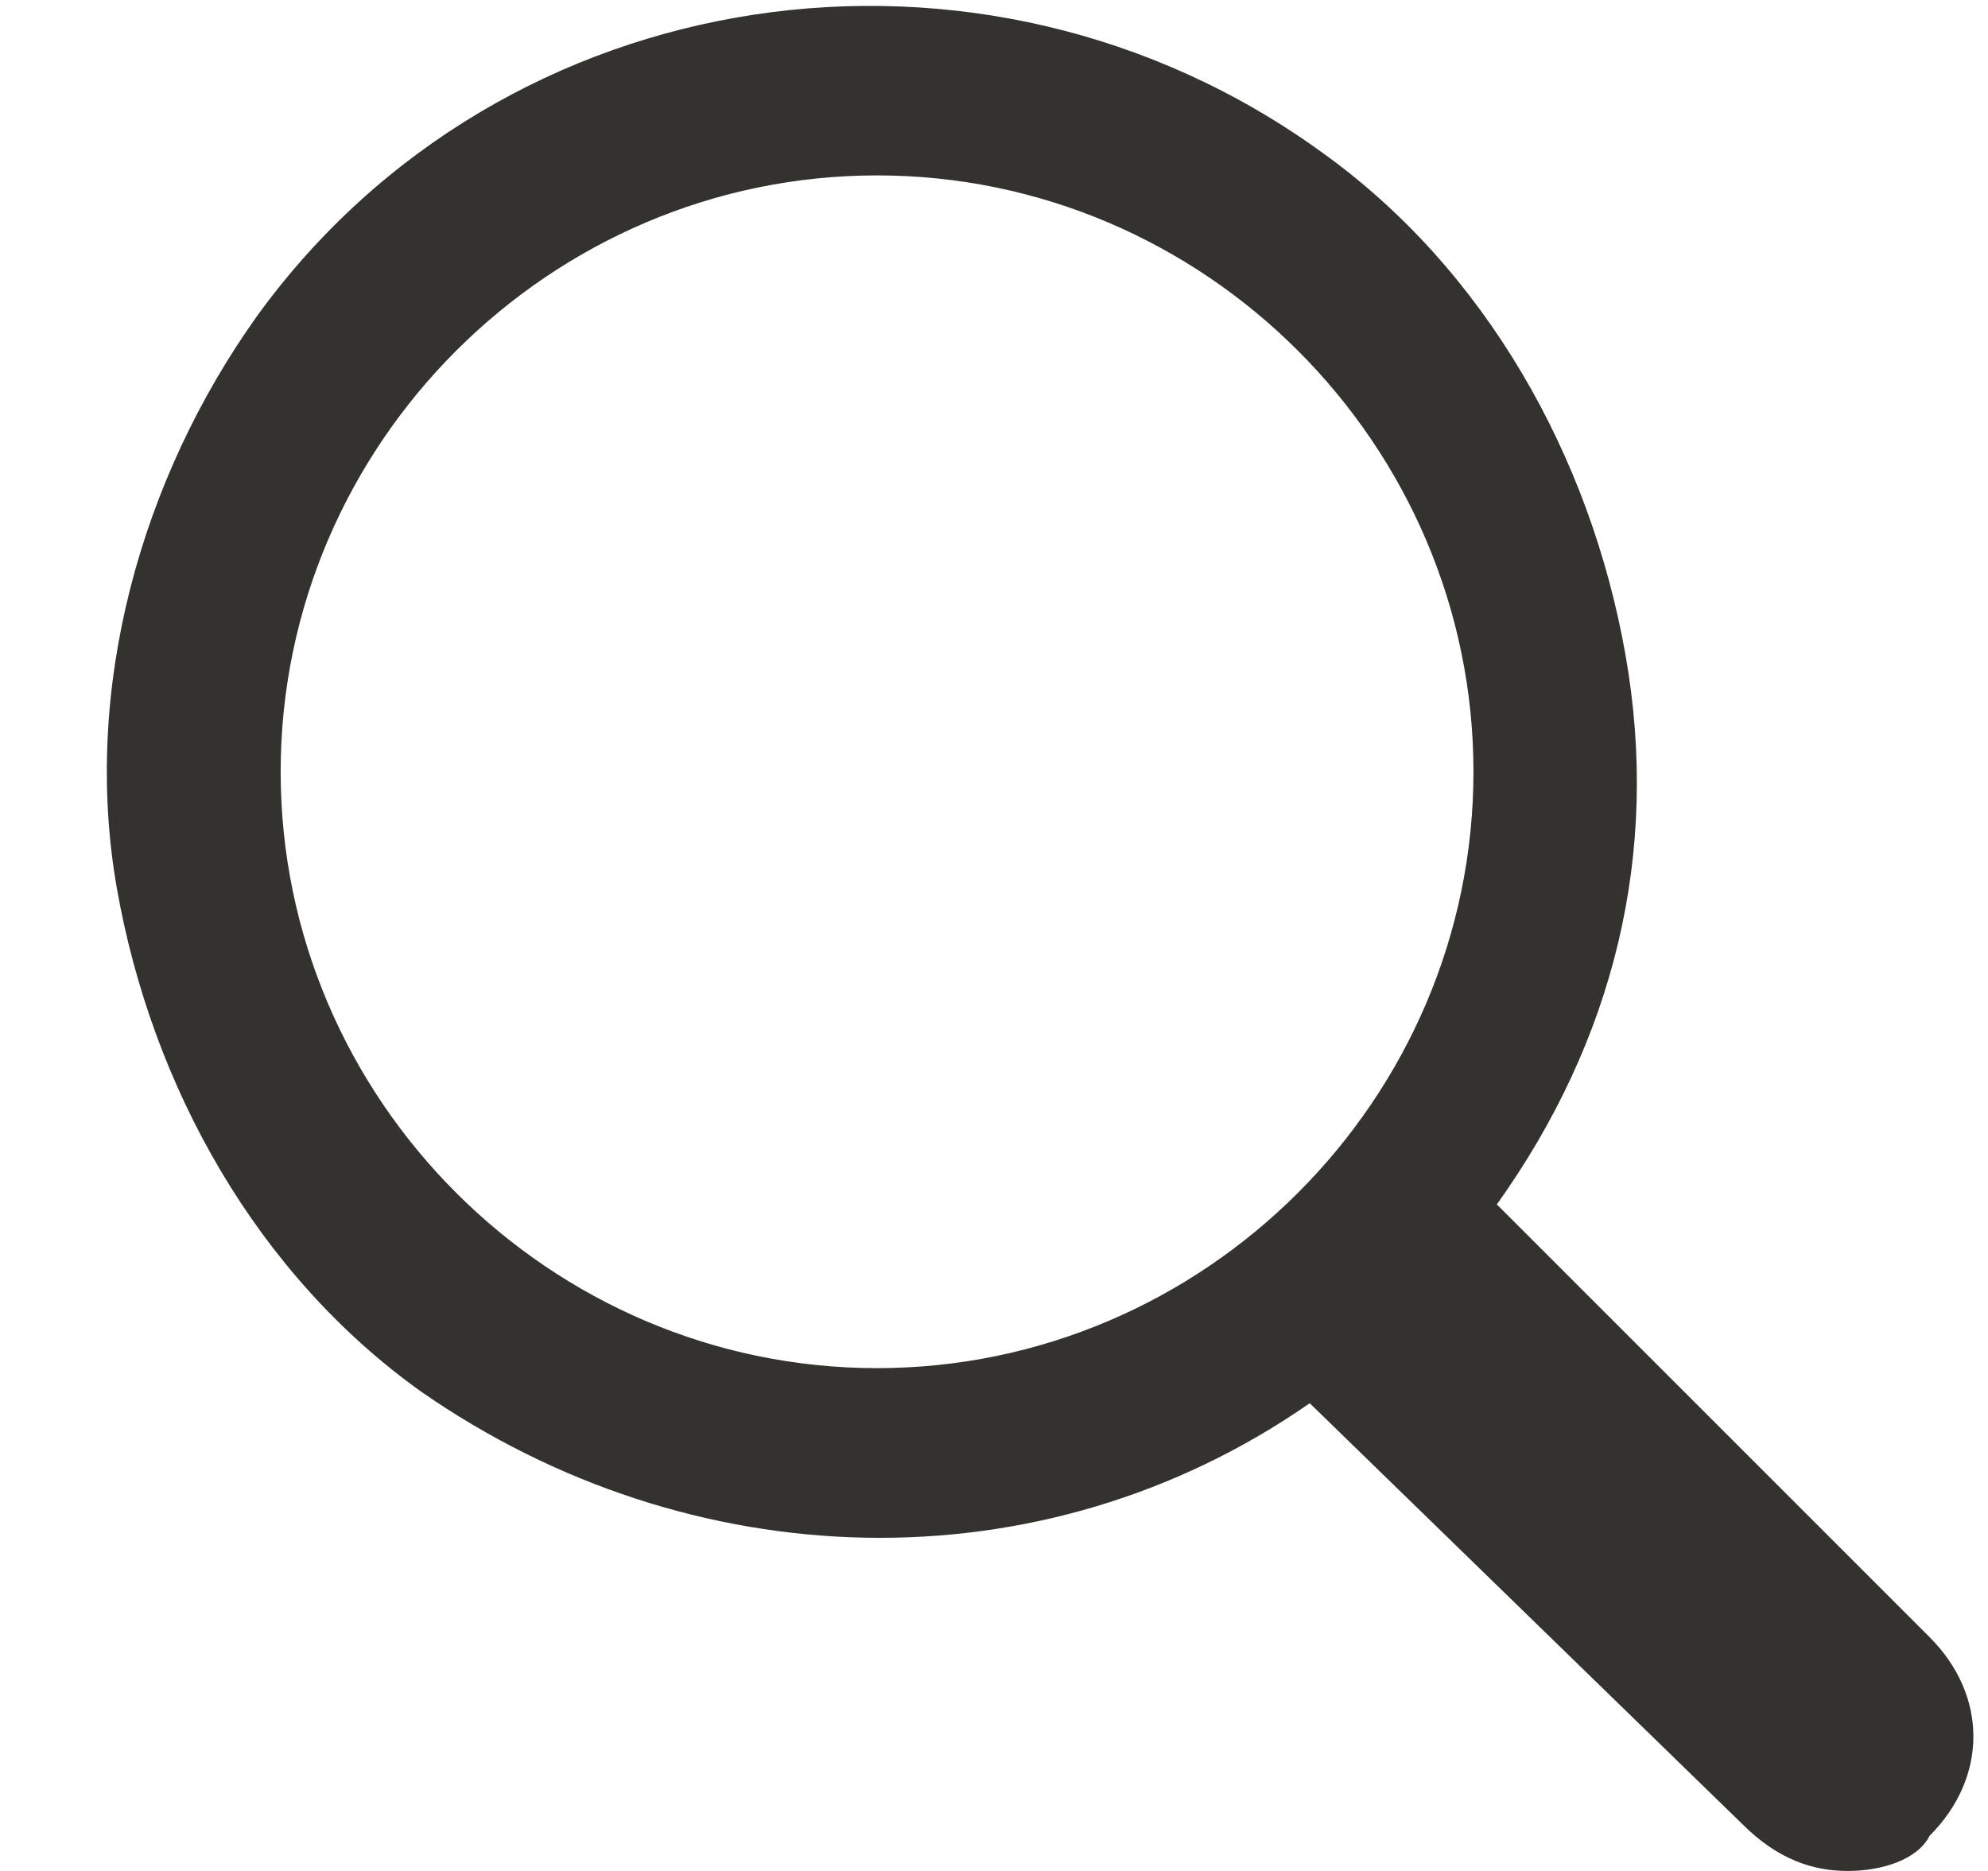
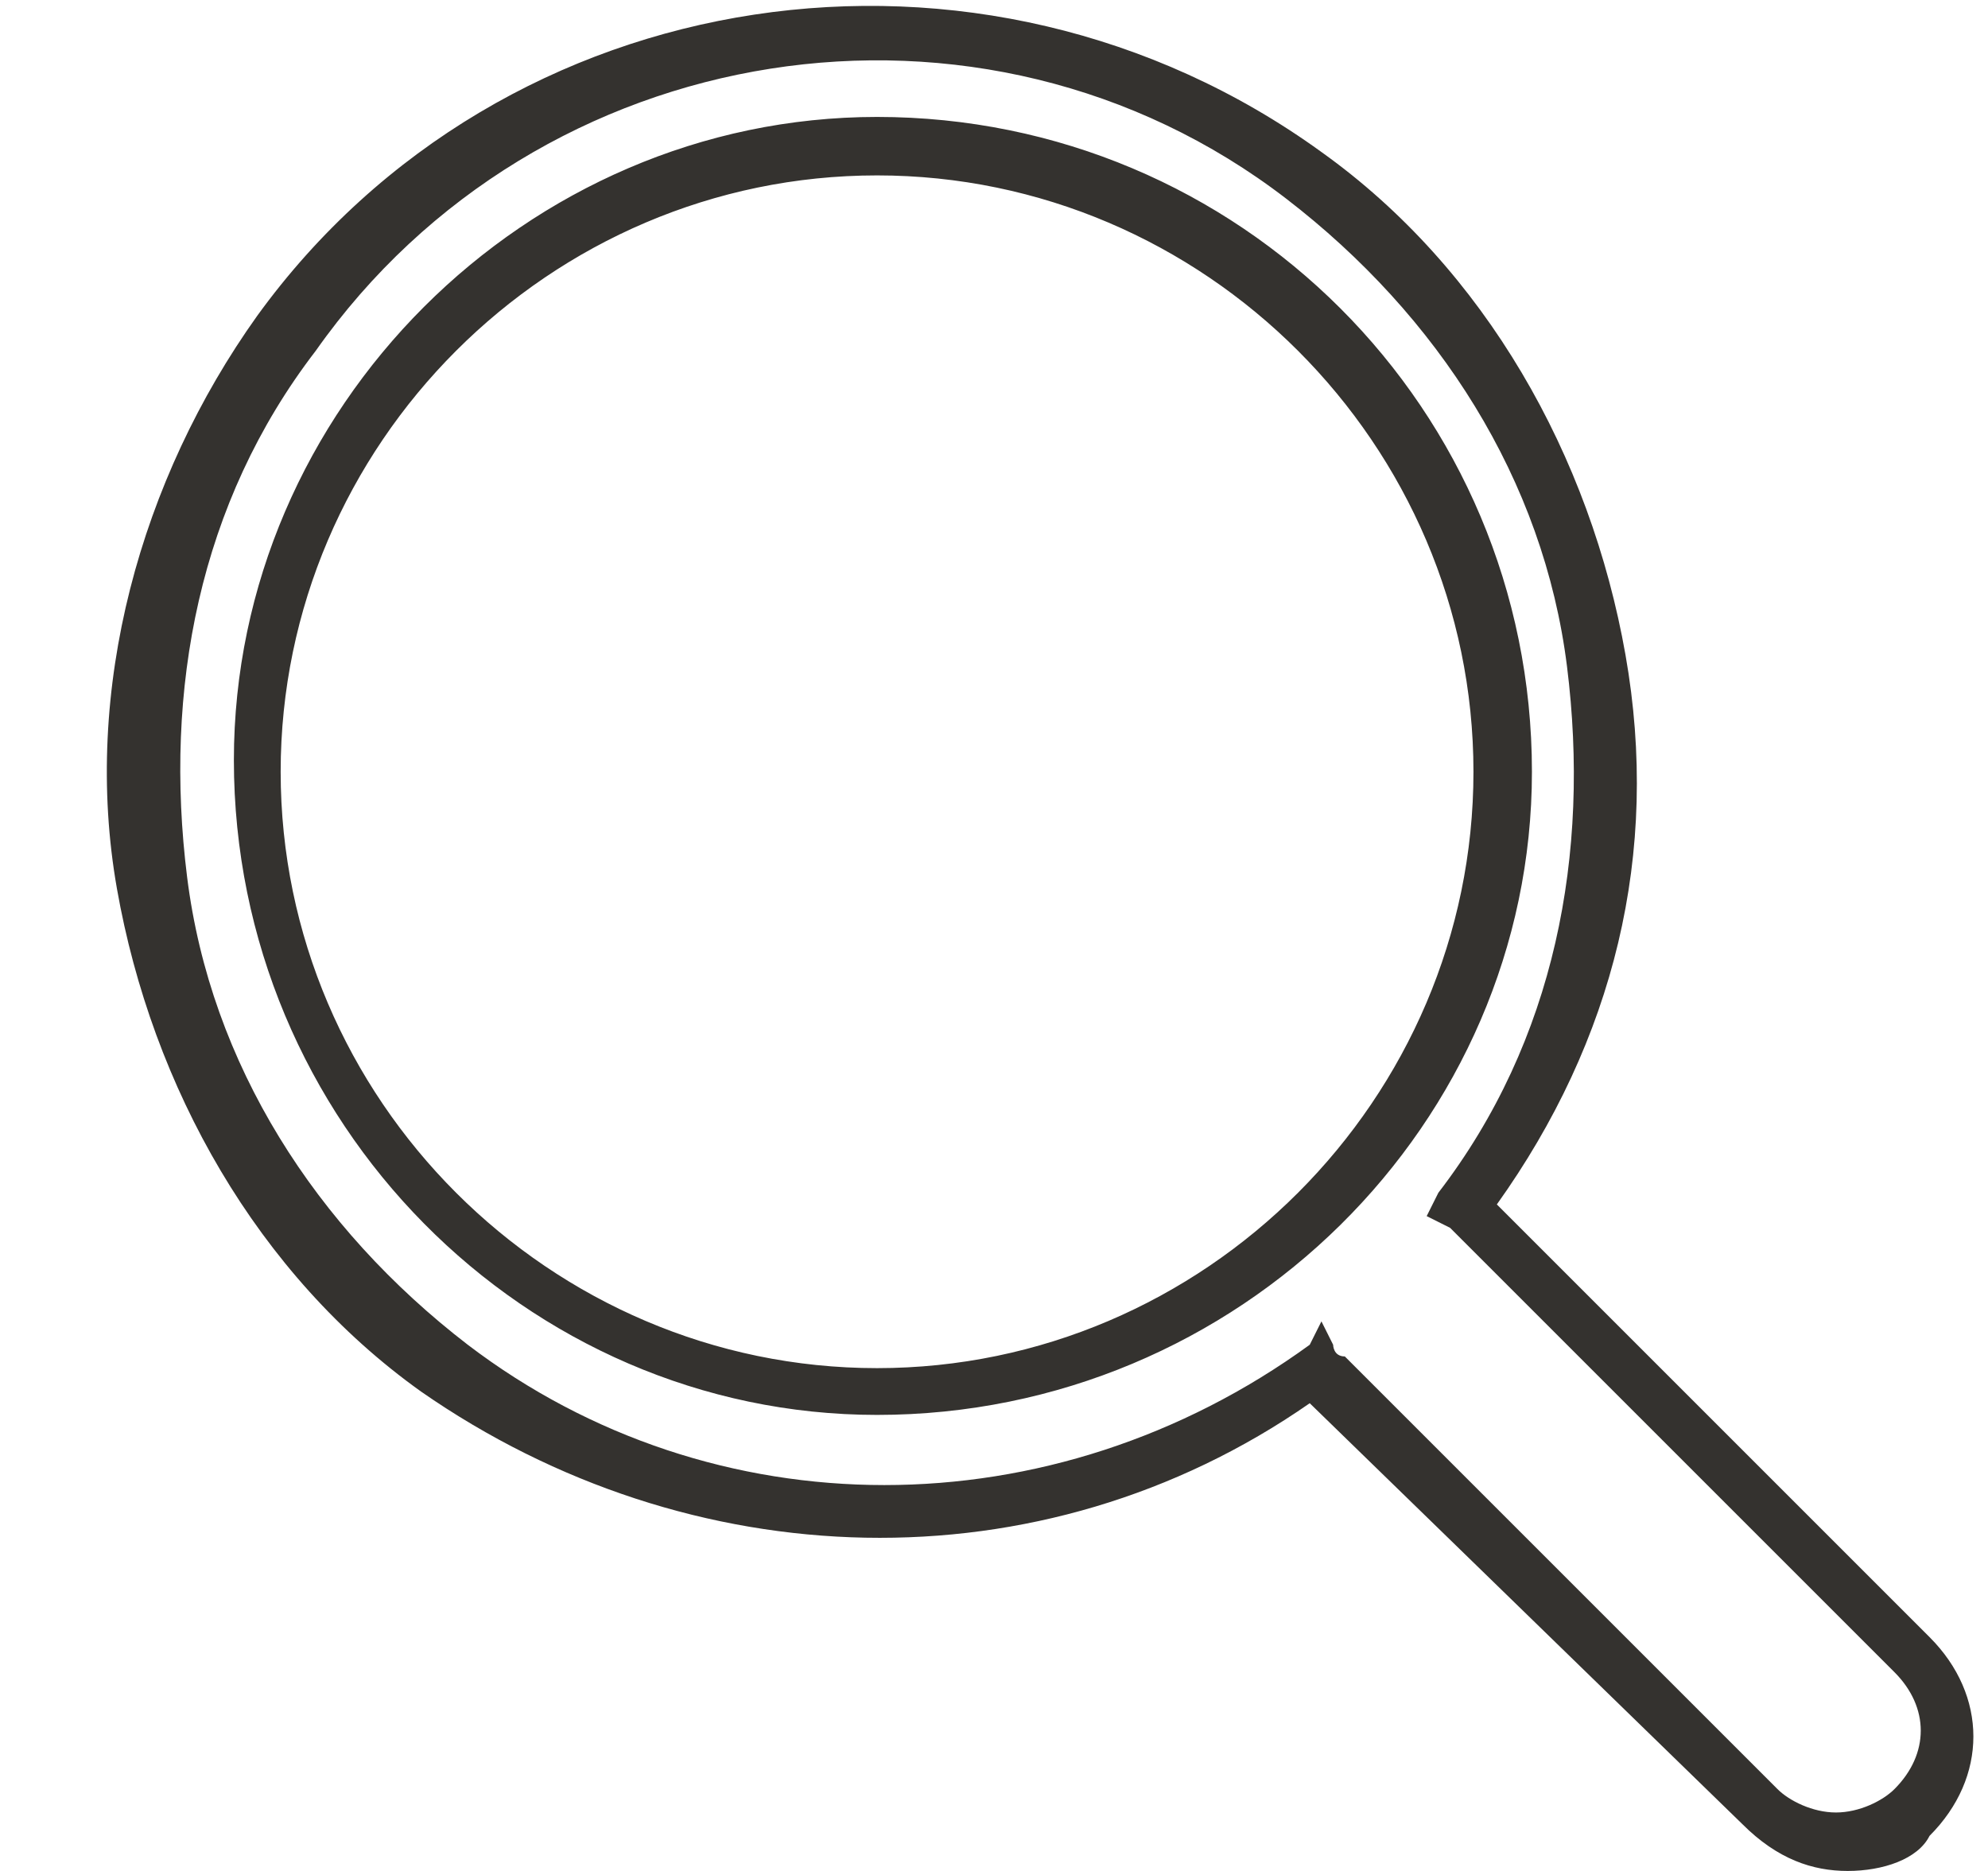
<svg xmlns="http://www.w3.org/2000/svg" width="17" height="16" viewBox="0 0 17 16" fill="none">
-   <path d="M12.6 10.3C14.7 7.5 14 3.6 11.2 1.5C8.4 -0.6 4.5 -1.07288e-05 2.5 2.8C0.5 5.6 1 9.6 3.8 11.6C6 13.2 9 13.2 11.2 11.6L11.3 11.7L15 15.4C15.4 15.8 16 15.8 16.4 15.4C16.8 15 16.8 14.4 16.4 14L12.7 10.3C12.7 10.3 12.7 10.3 12.6 10.3ZM12.9 6.5C12.9 9.4 10.5 11.8 7.6 11.8C4.7 11.8 2.2 9.5 2.2 6.5C2.2 3.5 4.6 1.2 7.5 1.2C10.4 1.2 12.9 3.6 12.9 6.5Z" fill="#34322F" />
  <path d="M15.8 16C15.5 16 15.2 15.9 14.9 15.6L11.2 12C8.9 13.6 5.9 13.5 3.6 11.9C2.2 10.9 1.3 9.3 1 7.6C0.7 5.9 1.2 4.1 2.2 2.7C4.3 -0.2 8.4 -0.8 11.3 1.3C12.7 2.3 13.6 3.9 13.9 5.6C14.2 7.3 13.8 8.9 12.8 10.3L16.5 14C17 14.5 17 15.2 16.5 15.7C16.4 15.9 16.1 16 15.8 16ZM11.3 11.3L11.4 11.5C11.4 11.5 11.4 11.6 11.5 11.6L15.2 15.3C15.3 15.4 15.5 15.5 15.7 15.5C15.9 15.5 16.1 15.4 16.2 15.3C16.5 15 16.5 14.6 16.2 14.3L12.5 10.6L12.4 10.5L12.2 10.4L12.3 10.2C13.3 8.9 13.6 7.3 13.4 5.7C13.2 4.1 12.3 2.7 11 1.7C8.4 -0.3 4.6 0.3 2.7 3C1.7 4.3 1.4 5.9 1.6 7.5C1.8 9.1 2.7 10.5 4 11.5C6.1 13.1 9 13.1 11.2 11.5L11.3 11.3ZM7.5 12.1C4.5 12.1 2 9.6 2 6.5C2 3.5 4.5 1 7.5 1C10.6 1 13.1 3.5 13.1 6.6C13.1 9.6 10.6 12.1 7.5 12.1ZM7.5 1.5C4.7 1.5 2.4 3.8 2.4 6.6C2.4 9.4 4.7 11.7 7.5 11.7C10.3 11.7 12.6 9.4 12.6 6.6C12.6 3.8 10.3 1.5 7.5 1.5Z" fill="#34322F" />
</svg>